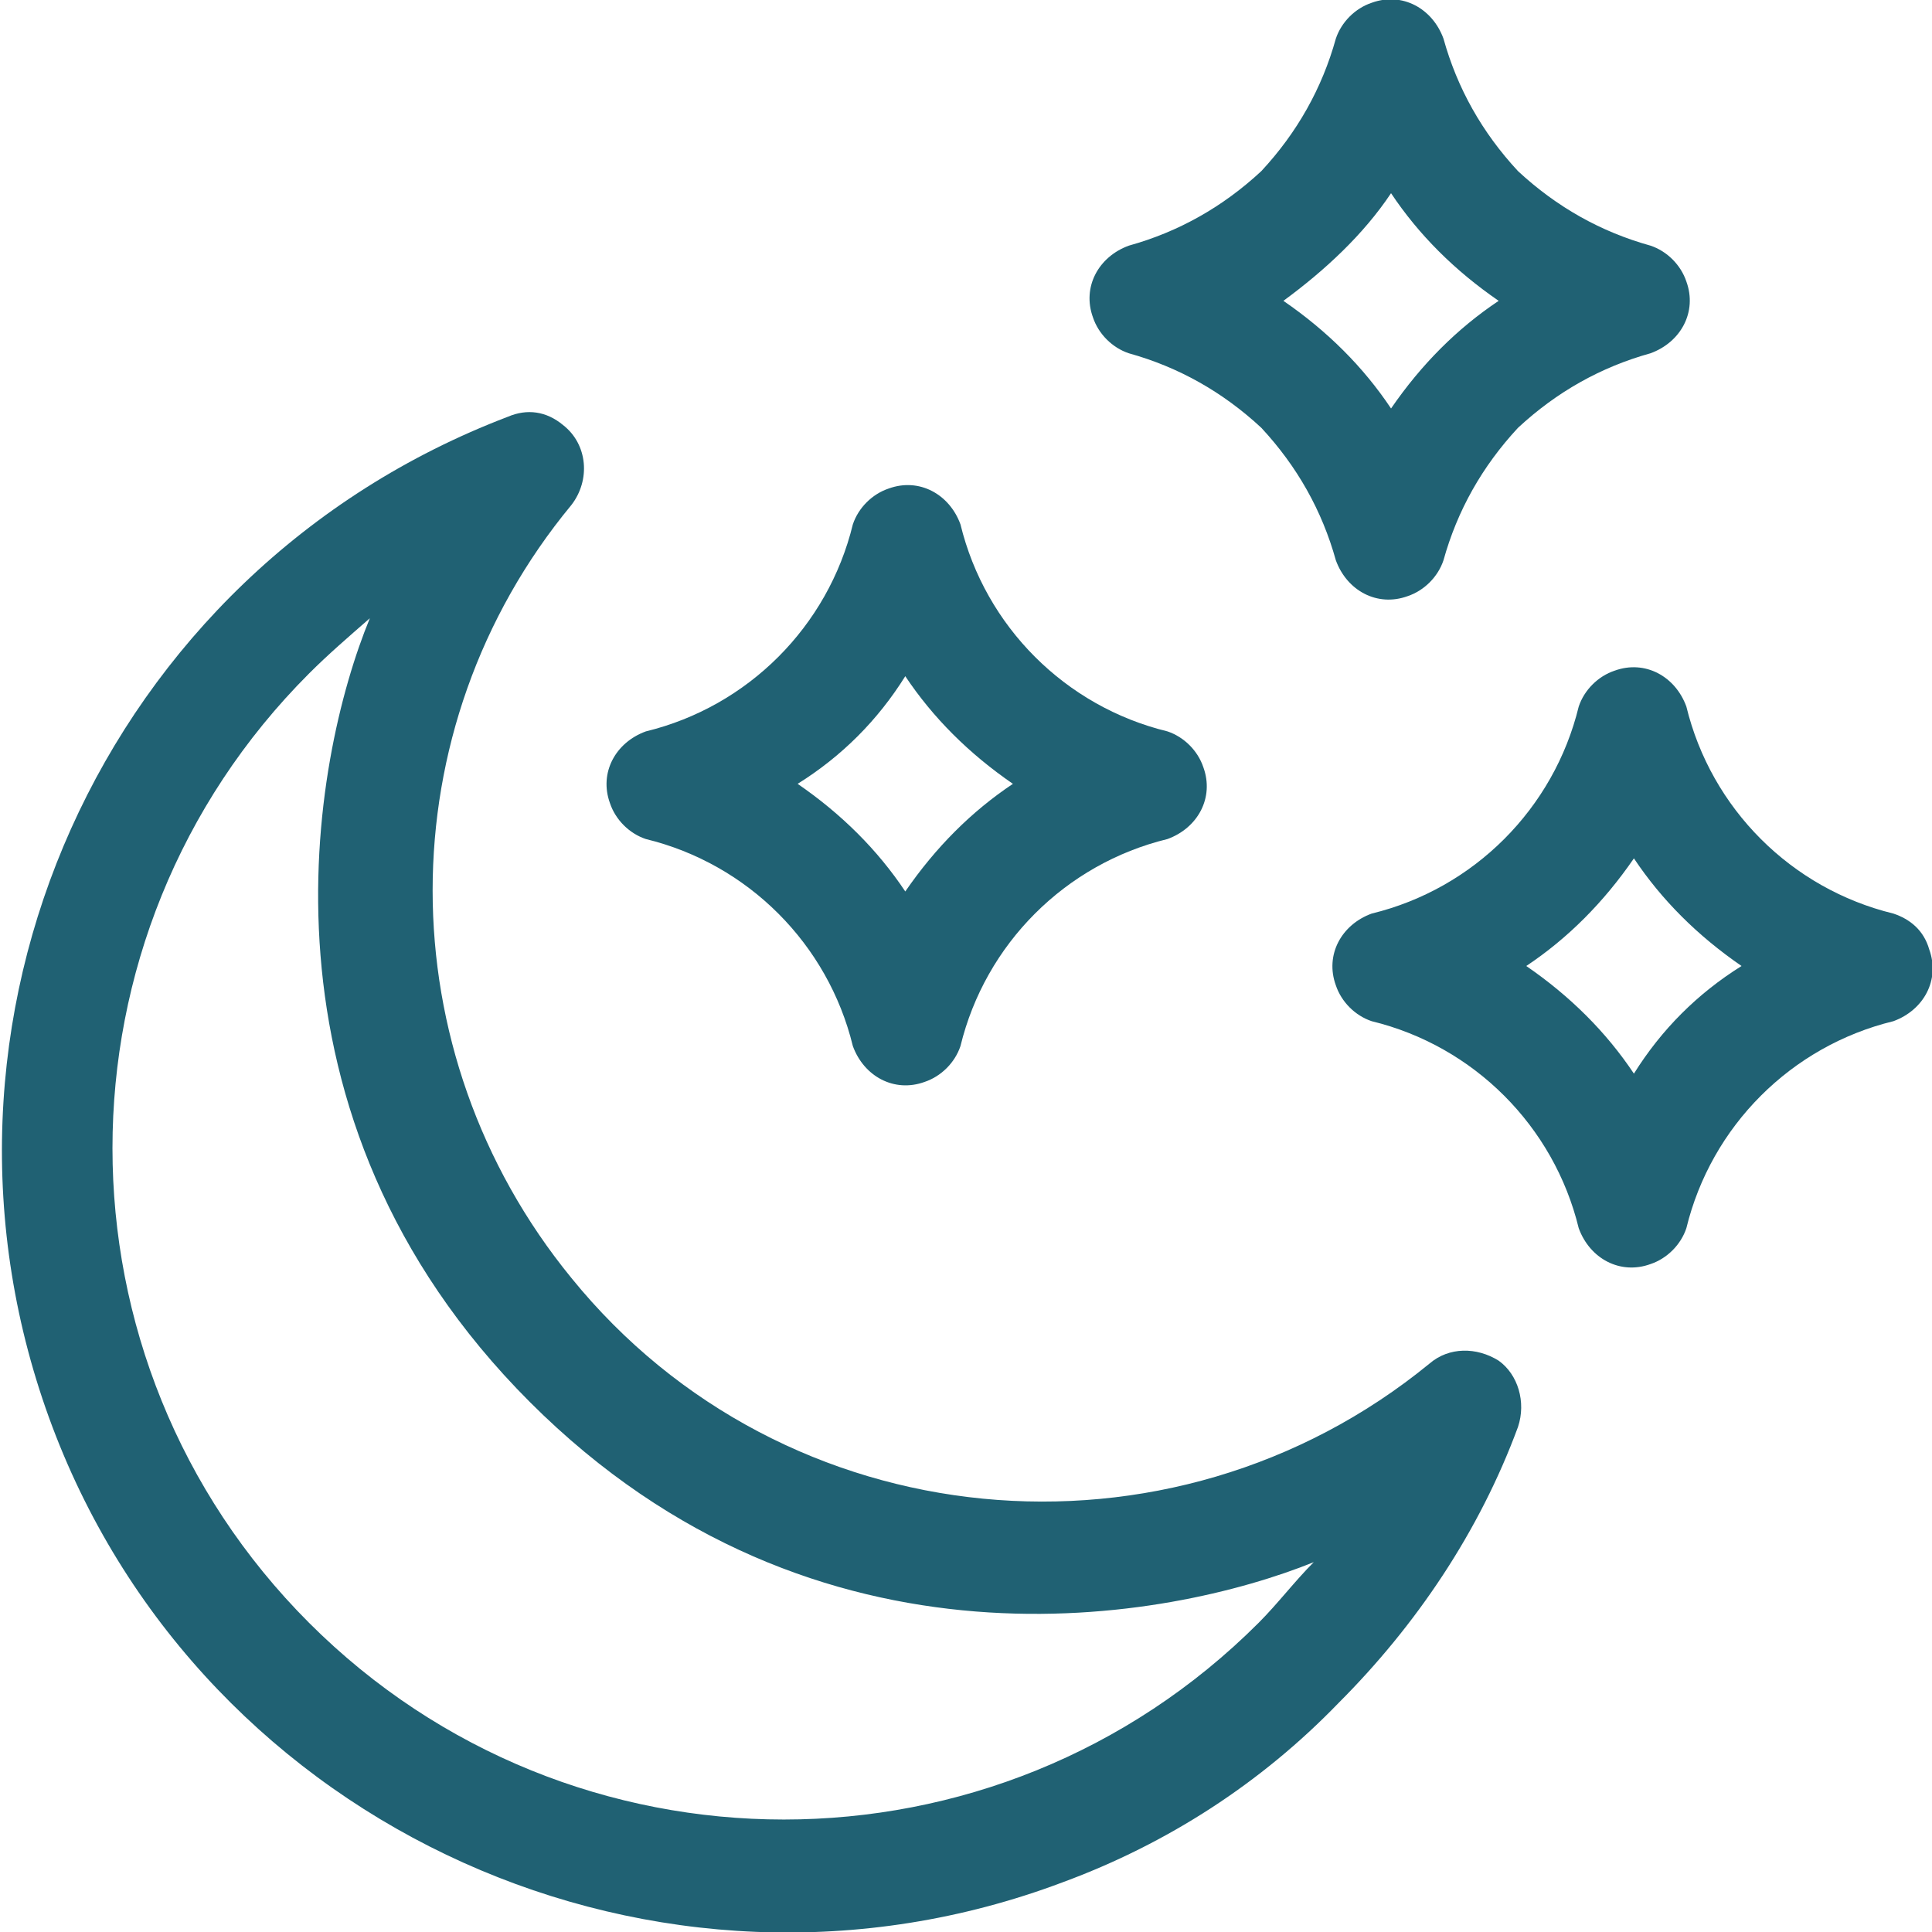
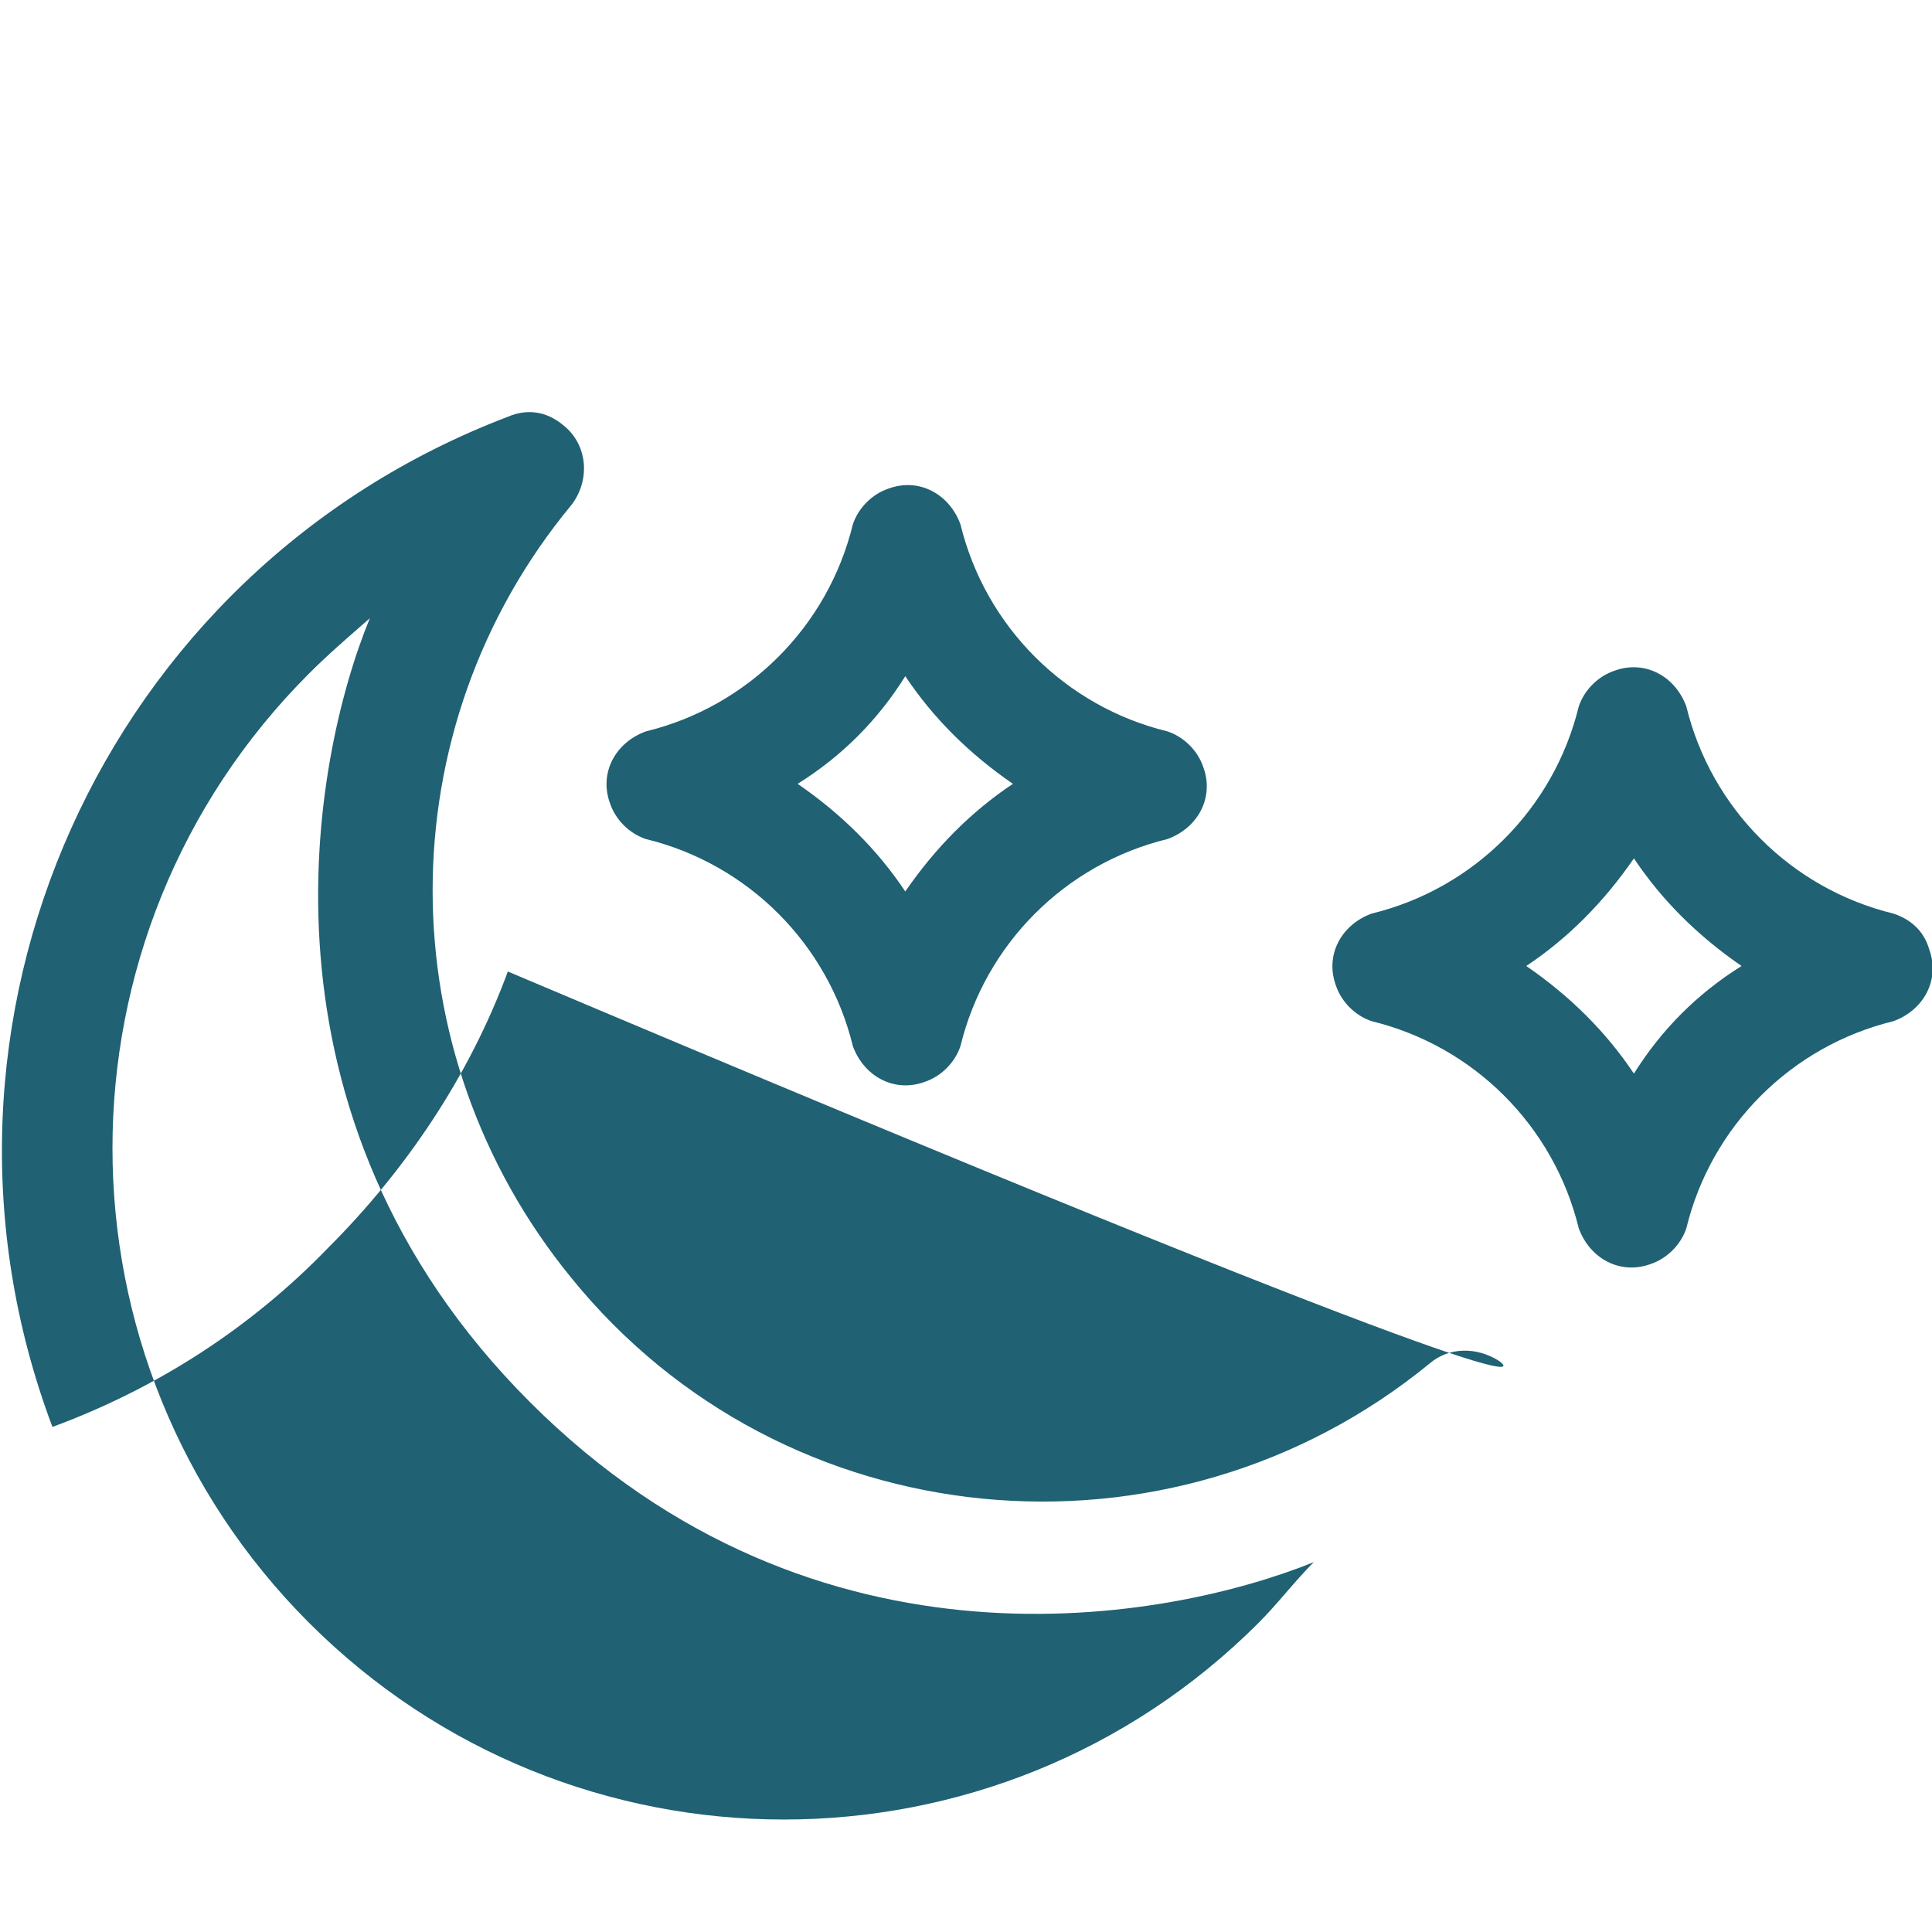
<svg xmlns="http://www.w3.org/2000/svg" version="1.1" id="Calque_1" x="0px" y="0px" viewBox="0 0 70 70" style="enable-background:new 0 0 70 70;" xml:space="preserve">
  <style type="text/css">
	.st0{fill:#206173;}
</style>
  <g id="Groupe_2003" transform="translate(-1318 -4273)">
-     <path id="Tracé_653" class="st0" d="M1372.3,4322.3c-0.8-0.5-1.8-0.5-2.5,0.1c-9.4,7.7-23.4,6.4-31.1-3.1c-6.7-8.2-6.7-19.9,0-28   c0.7-0.9,0.6-2.2-0.3-2.9c-0.6-0.5-1.3-0.6-2-0.3c-14.7,5.6-22,22-16.5,36.6s22,22,36.6,16.5c3.8-1.4,7.2-3.6,10-6.5   c2.8-2.8,5.1-6.2,6.5-10C1373.3,4323.8,1373,4322.8,1372.3,4322.3z M1363.6,4331.8c-9.5,9.5-24.9,9.5-34.4,0   c-9.5-9.5-9.5-24.9,0-34.4c0.7-0.7,1.4-1.3,2.2-2c-2.1,5.1-4.6,18,5.8,28.4c10.4,10.4,23.2,7.9,28.4,5.8   C1364.9,4330.3,1364.3,4331.1,1363.6,4331.8L1363.6,4331.8z" />
+     <path id="Tracé_653" class="st0" d="M1372.3,4322.3c-0.8-0.5-1.8-0.5-2.5,0.1c-9.4,7.7-23.4,6.4-31.1-3.1c-6.7-8.2-6.7-19.9,0-28   c0.7-0.9,0.6-2.2-0.3-2.9c-0.6-0.5-1.3-0.6-2-0.3c-14.7,5.6-22,22-16.5,36.6c3.8-1.4,7.2-3.6,10-6.5   c2.8-2.8,5.1-6.2,6.5-10C1373.3,4323.8,1373,4322.8,1372.3,4322.3z M1363.6,4331.8c-9.5,9.5-24.9,9.5-34.4,0   c-9.5-9.5-9.5-24.9,0-34.4c0.7-0.7,1.4-1.3,2.2-2c-2.1,5.1-4.6,18,5.8,28.4c10.4,10.4,23.2,7.9,28.4,5.8   C1364.9,4330.3,1364.3,4331.1,1363.6,4331.8L1363.6,4331.8z" />
    <path id="Tracé_654" class="st0" d="M1341.4,4303.4c3.7,0.9,6.6,3.8,7.5,7.5c0.4,1.1,1.5,1.7,2.6,1.3c0.6-0.2,1.1-0.7,1.3-1.3   c0.9-3.7,3.8-6.6,7.5-7.5c1.1-0.4,1.7-1.5,1.3-2.6c-0.2-0.6-0.7-1.1-1.3-1.3c-3.7-0.9-6.6-3.8-7.5-7.5c-0.4-1.1-1.5-1.7-2.6-1.3   c-0.6,0.2-1.1,0.7-1.3,1.3c-0.9,3.7-3.8,6.6-7.5,7.5c-1.1,0.4-1.7,1.5-1.3,2.6C1340.3,4302.7,1340.8,4303.2,1341.4,4303.4z    M1350.8,4297.5c1,1.5,2.3,2.8,3.9,3.9c-1.5,1-2.8,2.3-3.9,3.9c-1-1.5-2.3-2.8-3.9-3.9C1348.5,4300.4,1349.8,4299.1,1350.8,4297.5   L1350.8,4297.5z" />
-     <path id="Tracé_655" class="st0" d="M1358.9,4285.8c1.8,0.5,3.4,1.4,4.8,2.7c1.3,1.4,2.2,3,2.7,4.8c0.4,1.1,1.5,1.7,2.6,1.3   c0.6-0.2,1.1-0.7,1.3-1.3c0.5-1.8,1.4-3.4,2.7-4.8c1.4-1.3,3-2.2,4.8-2.7c1.1-0.4,1.7-1.5,1.3-2.6c-0.2-0.6-0.7-1.1-1.3-1.3   c-1.8-0.5-3.4-1.4-4.8-2.7c-1.3-1.4-2.2-3-2.7-4.8c-0.4-1.1-1.5-1.7-2.6-1.3c-0.6,0.2-1.1,0.7-1.3,1.3c-0.5,1.8-1.4,3.4-2.7,4.8   c-1.4,1.3-3,2.2-4.8,2.7c-1.1,0.4-1.7,1.5-1.3,2.6C1357.8,4285.1,1358.3,4285.6,1358.9,4285.8z M1368.4,4280c1,1.5,2.3,2.8,3.9,3.9   c-1.5,1-2.8,2.3-3.9,3.9c-1-1.5-2.3-2.8-3.9-3.9C1366,4282.8,1367.4,4281.5,1368.4,4280z" />
    <path id="Tracé_656" class="st0" d="M1386.6,4306.1c-3.7-0.9-6.6-3.8-7.5-7.5c-0.4-1.1-1.5-1.7-2.6-1.3c-0.6,0.2-1.1,0.7-1.3,1.3   c-0.9,3.7-3.8,6.6-7.5,7.5c-1.1,0.4-1.7,1.5-1.3,2.6c0.2,0.6,0.7,1.1,1.3,1.3c3.7,0.9,6.6,3.8,7.5,7.5c0.4,1.1,1.5,1.7,2.6,1.3   c0.6-0.2,1.1-0.7,1.3-1.3c0.9-3.7,3.8-6.6,7.5-7.5c1.1-0.4,1.7-1.5,1.3-2.6C1387.7,4306.7,1387.2,4306.3,1386.6,4306.1   L1386.6,4306.1z M1377.2,4311.9c-1-1.5-2.3-2.8-3.9-3.9c1.5-1,2.8-2.3,3.9-3.9c1,1.5,2.3,2.8,3.9,3.9   C1379.5,4309,1378.2,4310.3,1377.2,4311.9L1377.2,4311.9z" />
  </g>
</svg>